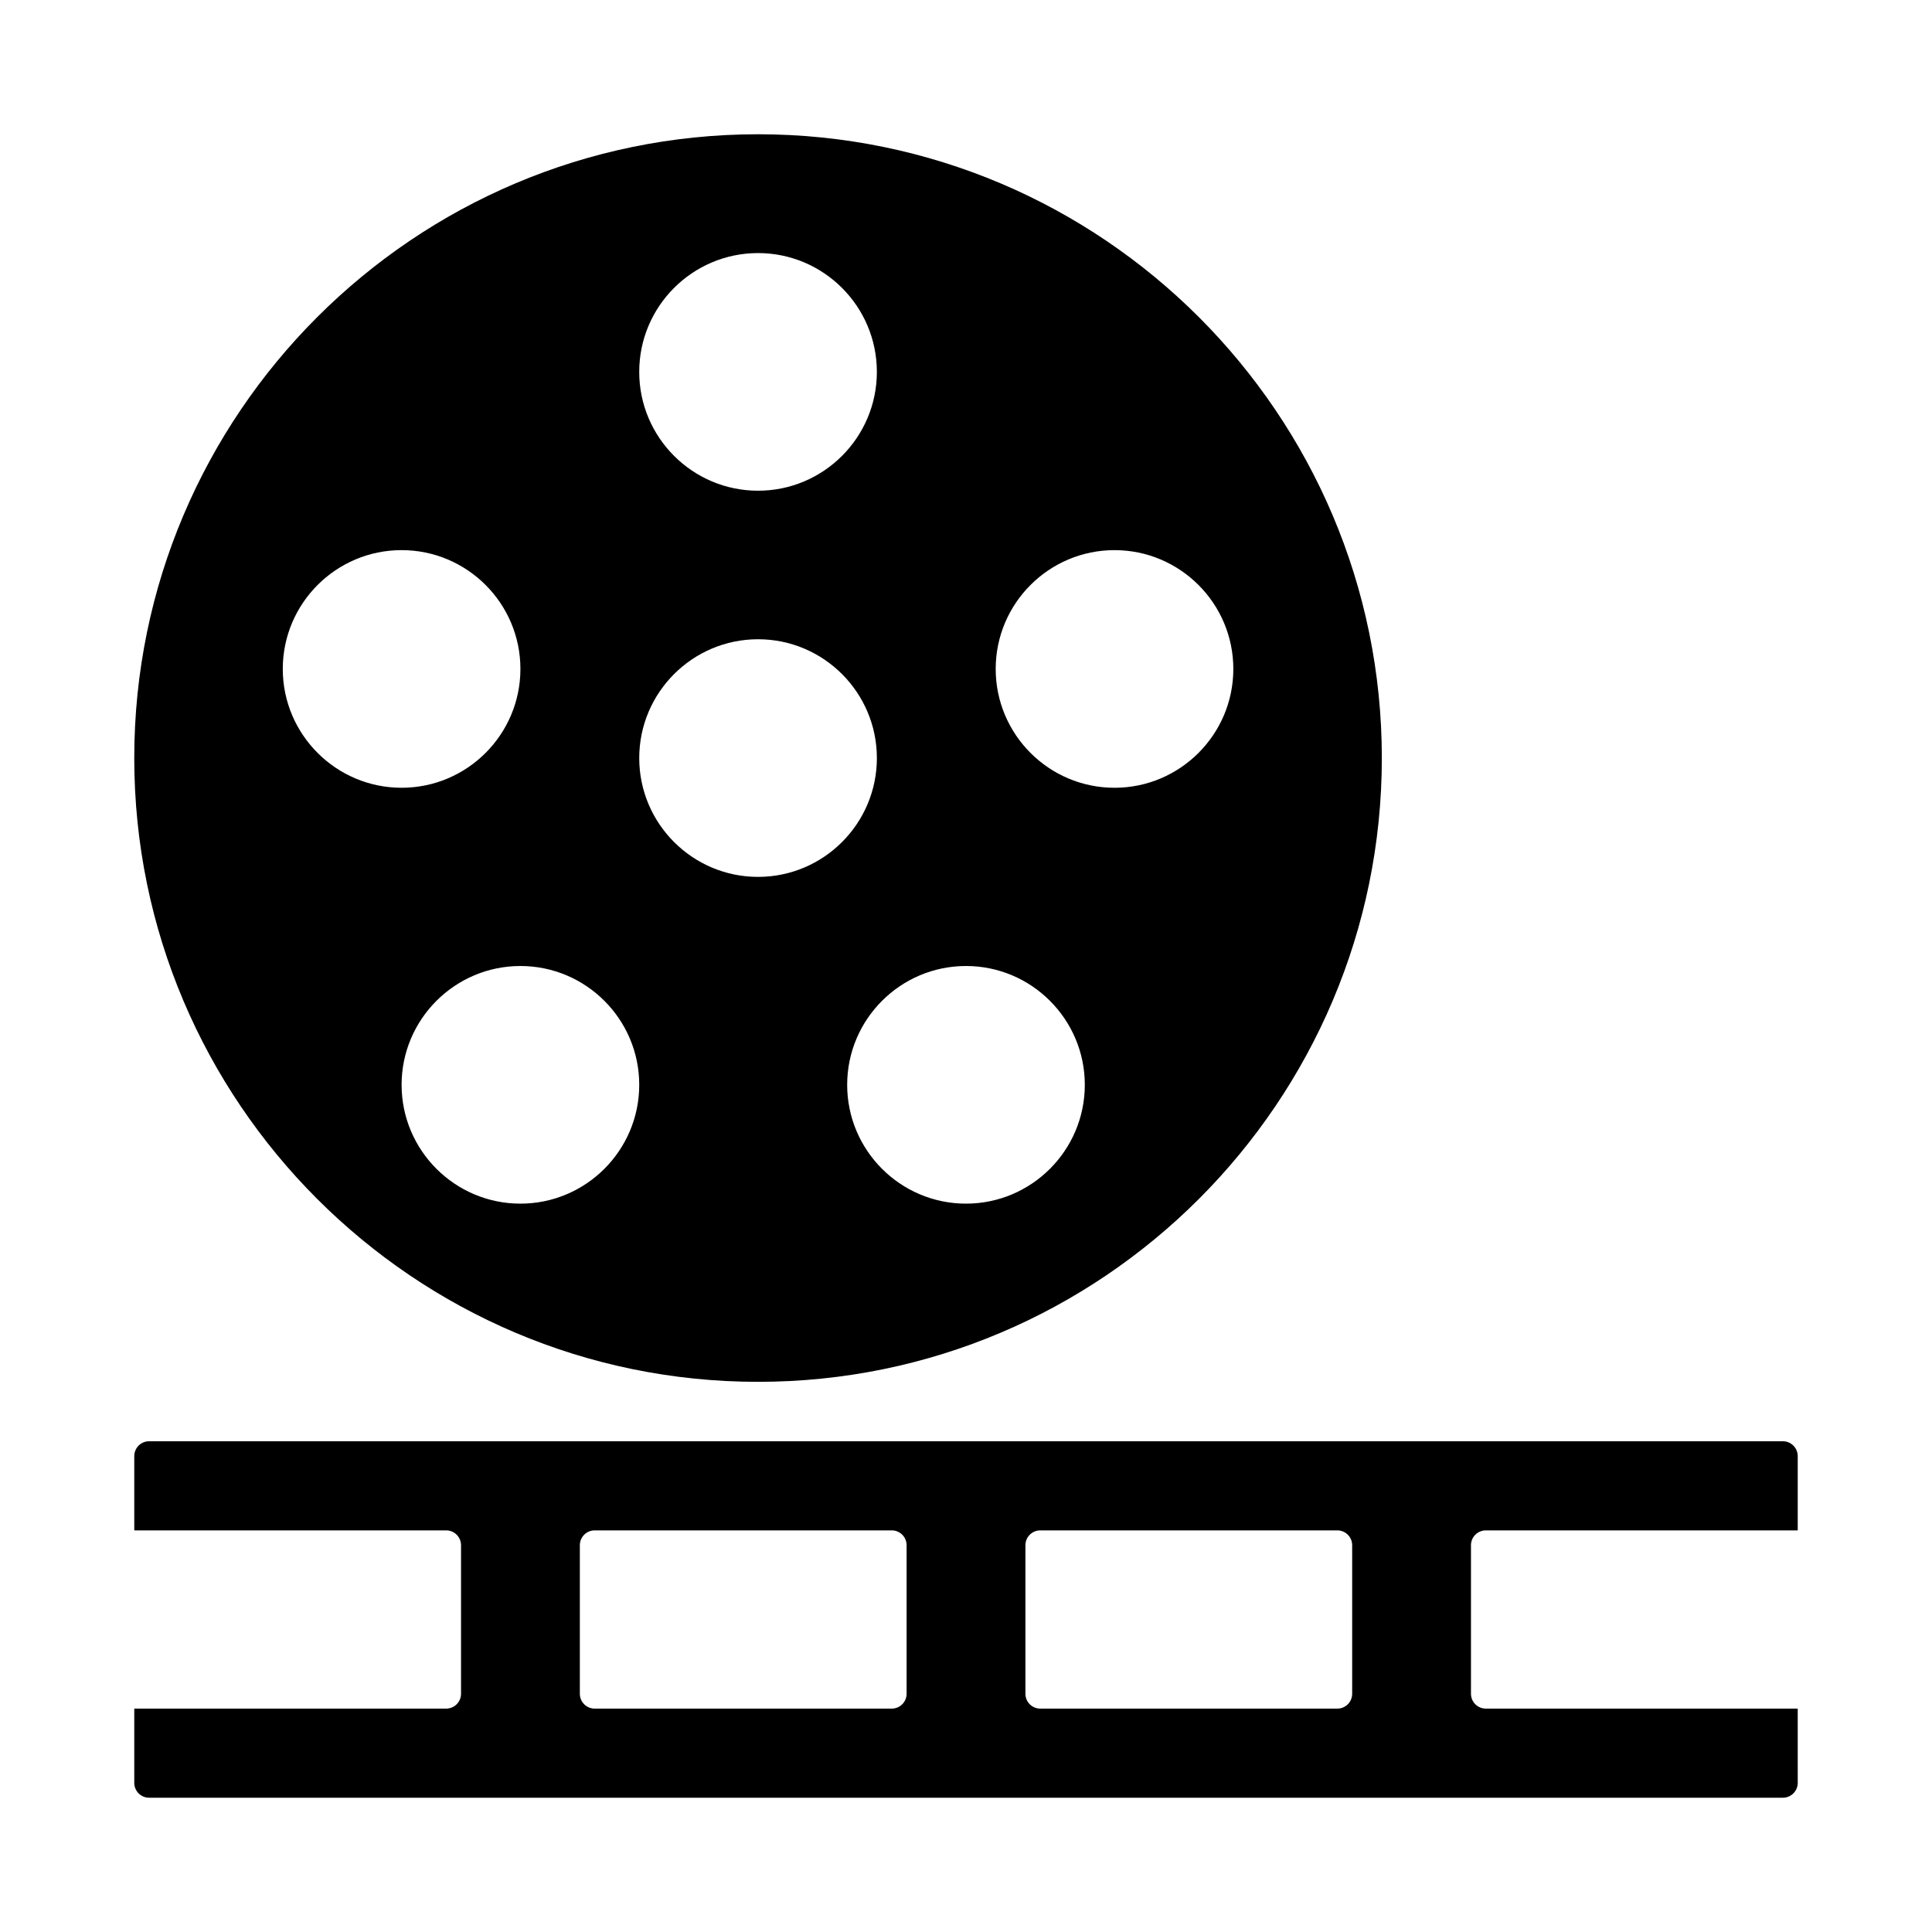
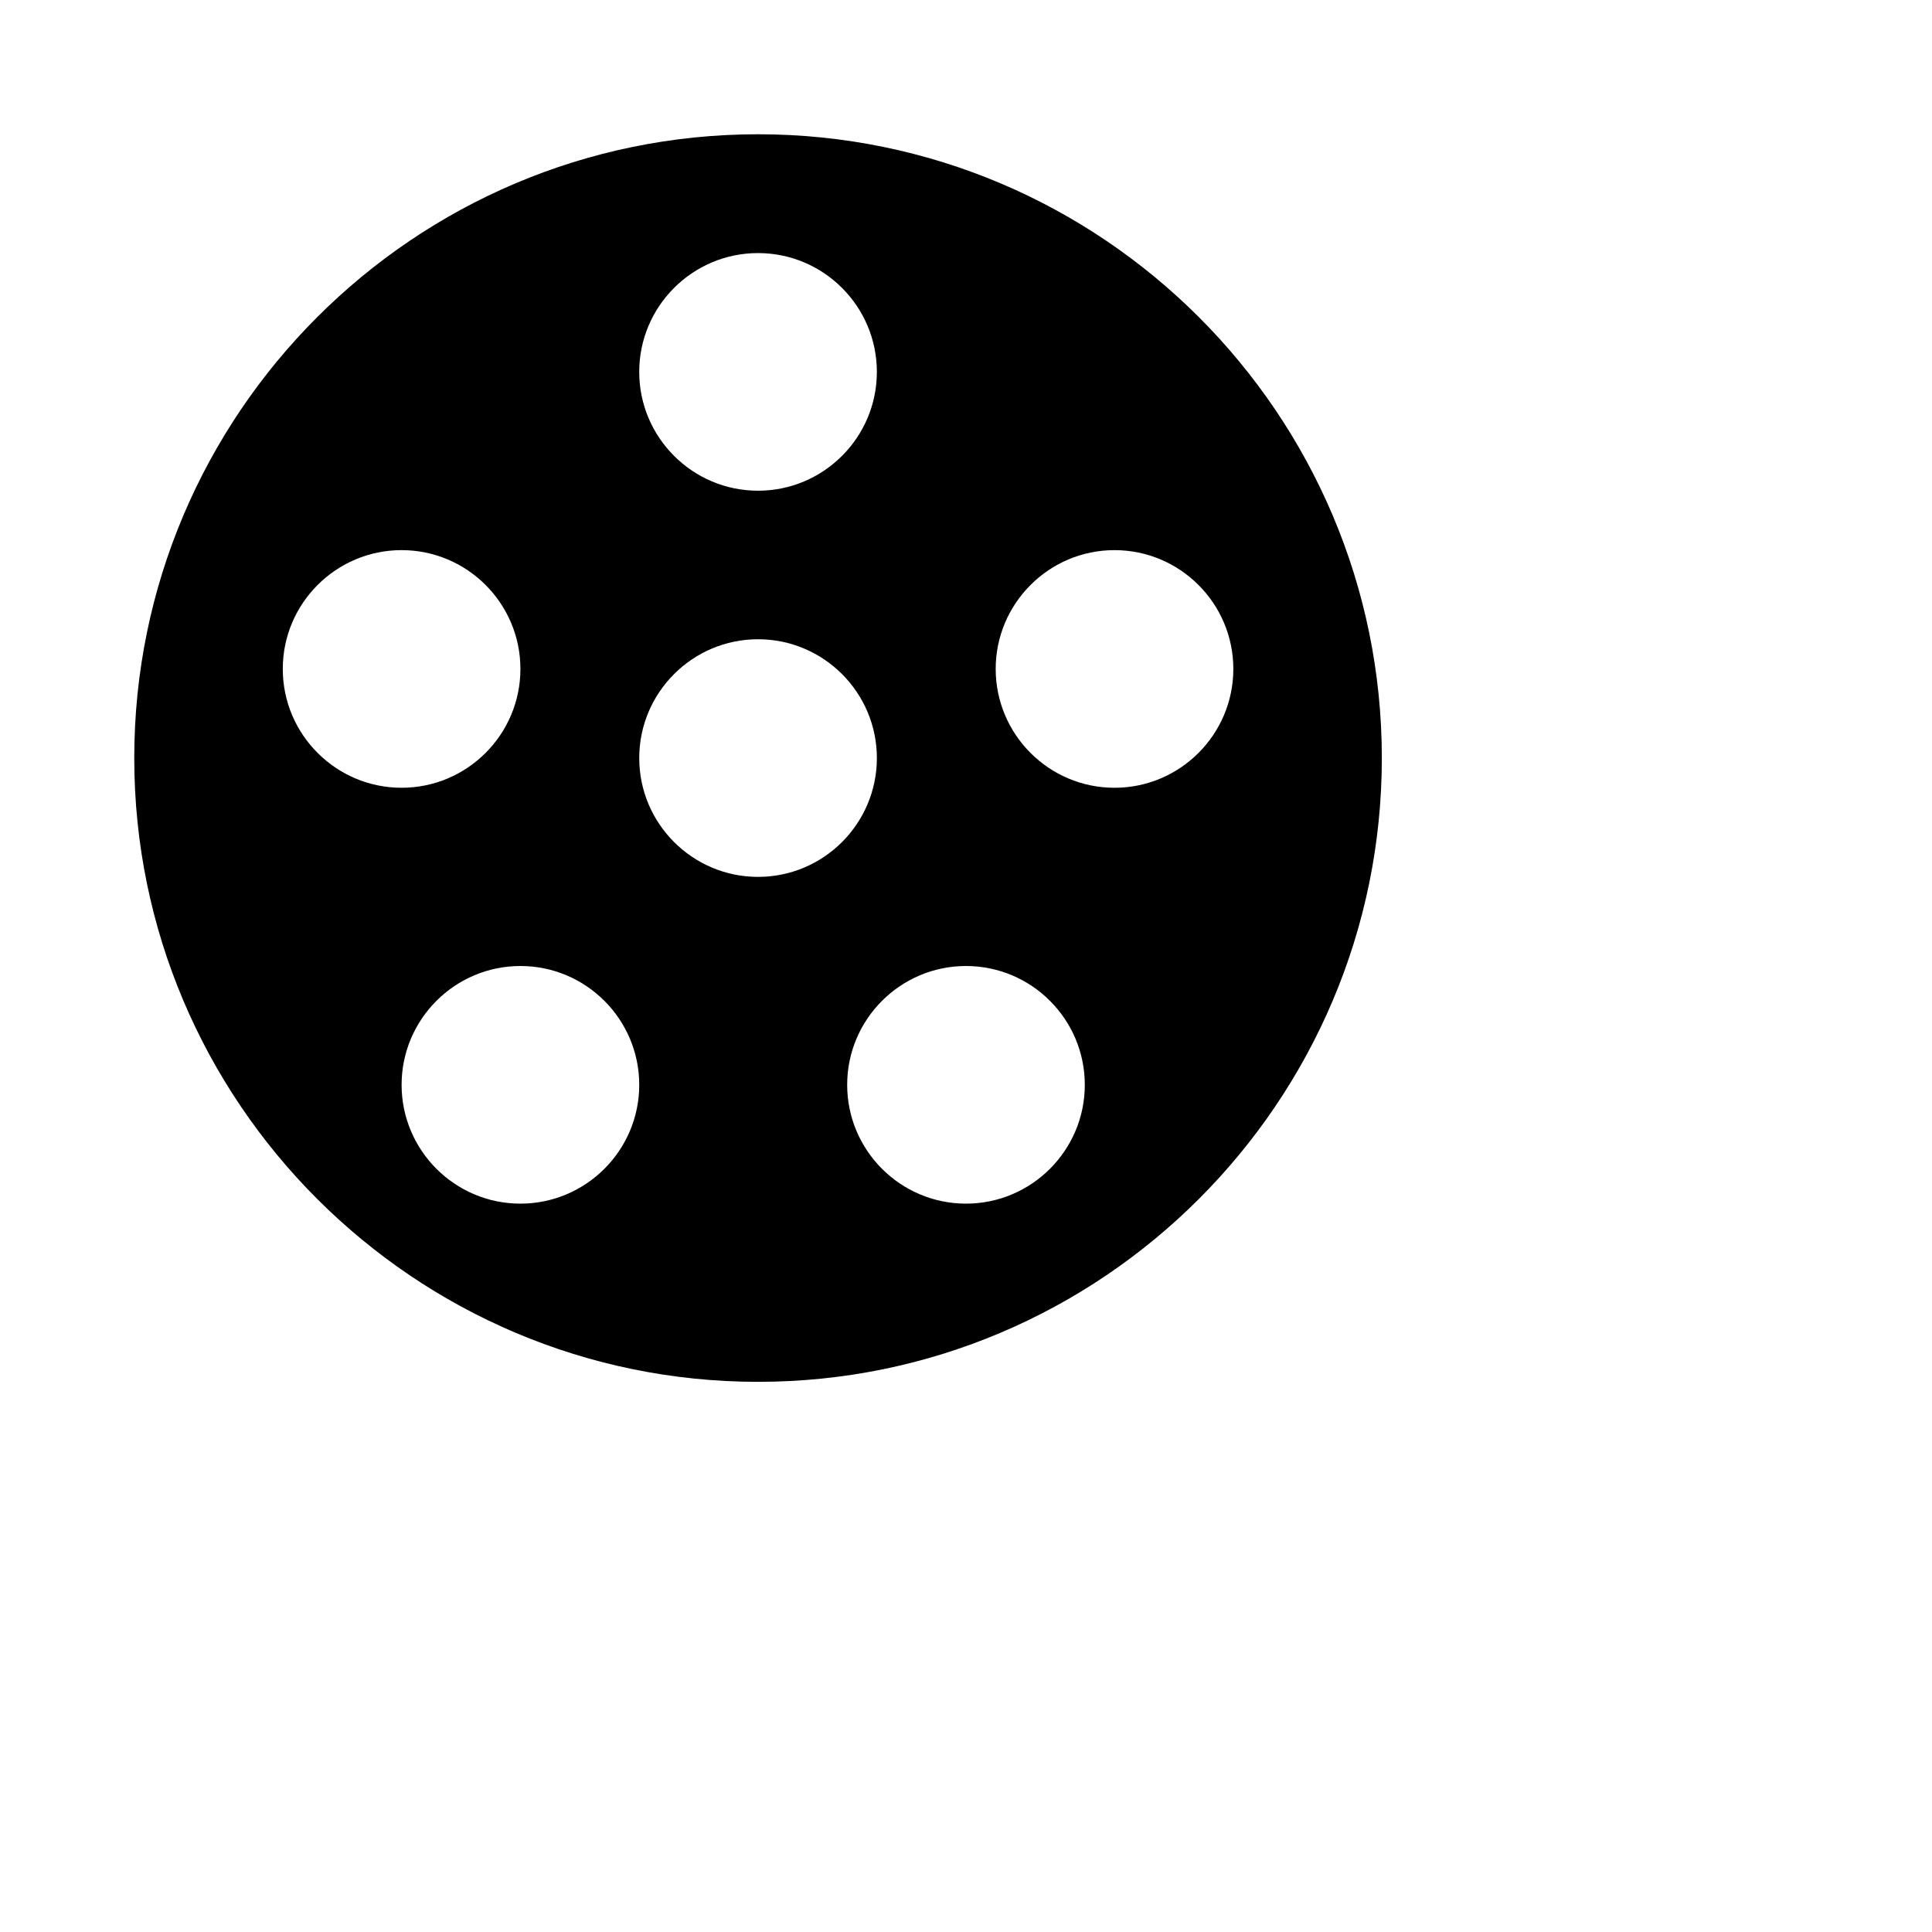
<svg xmlns="http://www.w3.org/2000/svg" fill="#000000" width="800px" height="800px" version="1.1" viewBox="144 144 512 512">
  <g>
    <path d="m344.89 179.58c-91.152 0-165.31 74.156-165.31 165.31s74.16 165.31 165.31 165.31c91.152 0 165.31-74.156 165.31-165.31s-74.16-165.31-165.31-165.31zm0 31.488c17.367 0 31.488 14.125 31.488 31.488 0 17.363-14.121 31.488-31.488 31.488-17.367 0-31.488-14.125-31.488-31.488 0-17.363 14.121-31.488 31.488-31.488zm-125.95 110.21c0-17.363 14.121-31.488 31.488-31.488 17.367 0 31.488 14.125 31.488 31.488 0 17.363-14.121 31.488-31.488 31.488-17.367 0-31.488-14.125-31.488-31.488zm62.977 141.7c-17.367 0-31.488-14.125-31.488-31.488s14.121-31.488 31.488-31.488c17.367 0 31.488 14.125 31.488 31.488 0 17.359-14.121 31.488-31.488 31.488zm62.977-86.594c-17.367 0-31.488-14.125-31.488-31.488s14.121-31.488 31.488-31.488c17.367 0 31.488 14.125 31.488 31.488s-14.121 31.488-31.488 31.488zm55.105 86.594c-17.367 0-31.488-14.125-31.488-31.488s14.121-31.488 31.488-31.488 31.488 14.125 31.488 31.488c0 17.359-14.125 31.488-31.488 31.488zm39.359-110.21c-17.367 0-31.488-14.125-31.488-31.488 0-17.363 14.121-31.488 31.488-31.488s31.488 14.125 31.488 31.488c0 17.363-14.121 31.488-31.488 31.488z" />
-     <path d="m537.76 596.8c-2.176 0-3.938-1.762-3.938-3.938v-39.359c0-2.176 1.762-3.938 3.938-3.938h82.656v-19.68c0-2.176-1.762-3.938-3.938-3.938h-432.96c-2.172 0-3.934 1.762-3.934 3.938v19.68h82.656c2.176 0 3.938 1.762 3.938 3.938v39.359c0 2.176-1.762 3.938-3.938 3.938h-82.656v19.68c0 2.176 1.762 3.934 3.938 3.934h432.96c2.176 0 3.938-1.762 3.938-3.938l-0.004-19.676zm-153.5-3.938c0 2.176-1.762 3.938-3.938 3.938h-78.719c-2.176 0-3.938-1.762-3.938-3.938v-39.359c0-2.176 1.762-3.938 3.938-3.938h78.719c2.176 0 3.938 1.762 3.938 3.938zm118.08 0c0 2.176-1.762 3.938-3.938 3.938h-78.719c-2.176 0-3.938-1.762-3.938-3.938v-39.359c0-2.176 1.762-3.938 3.938-3.938h78.719c2.176 0 3.938 1.762 3.938 3.938z" />
  </g>
</svg>